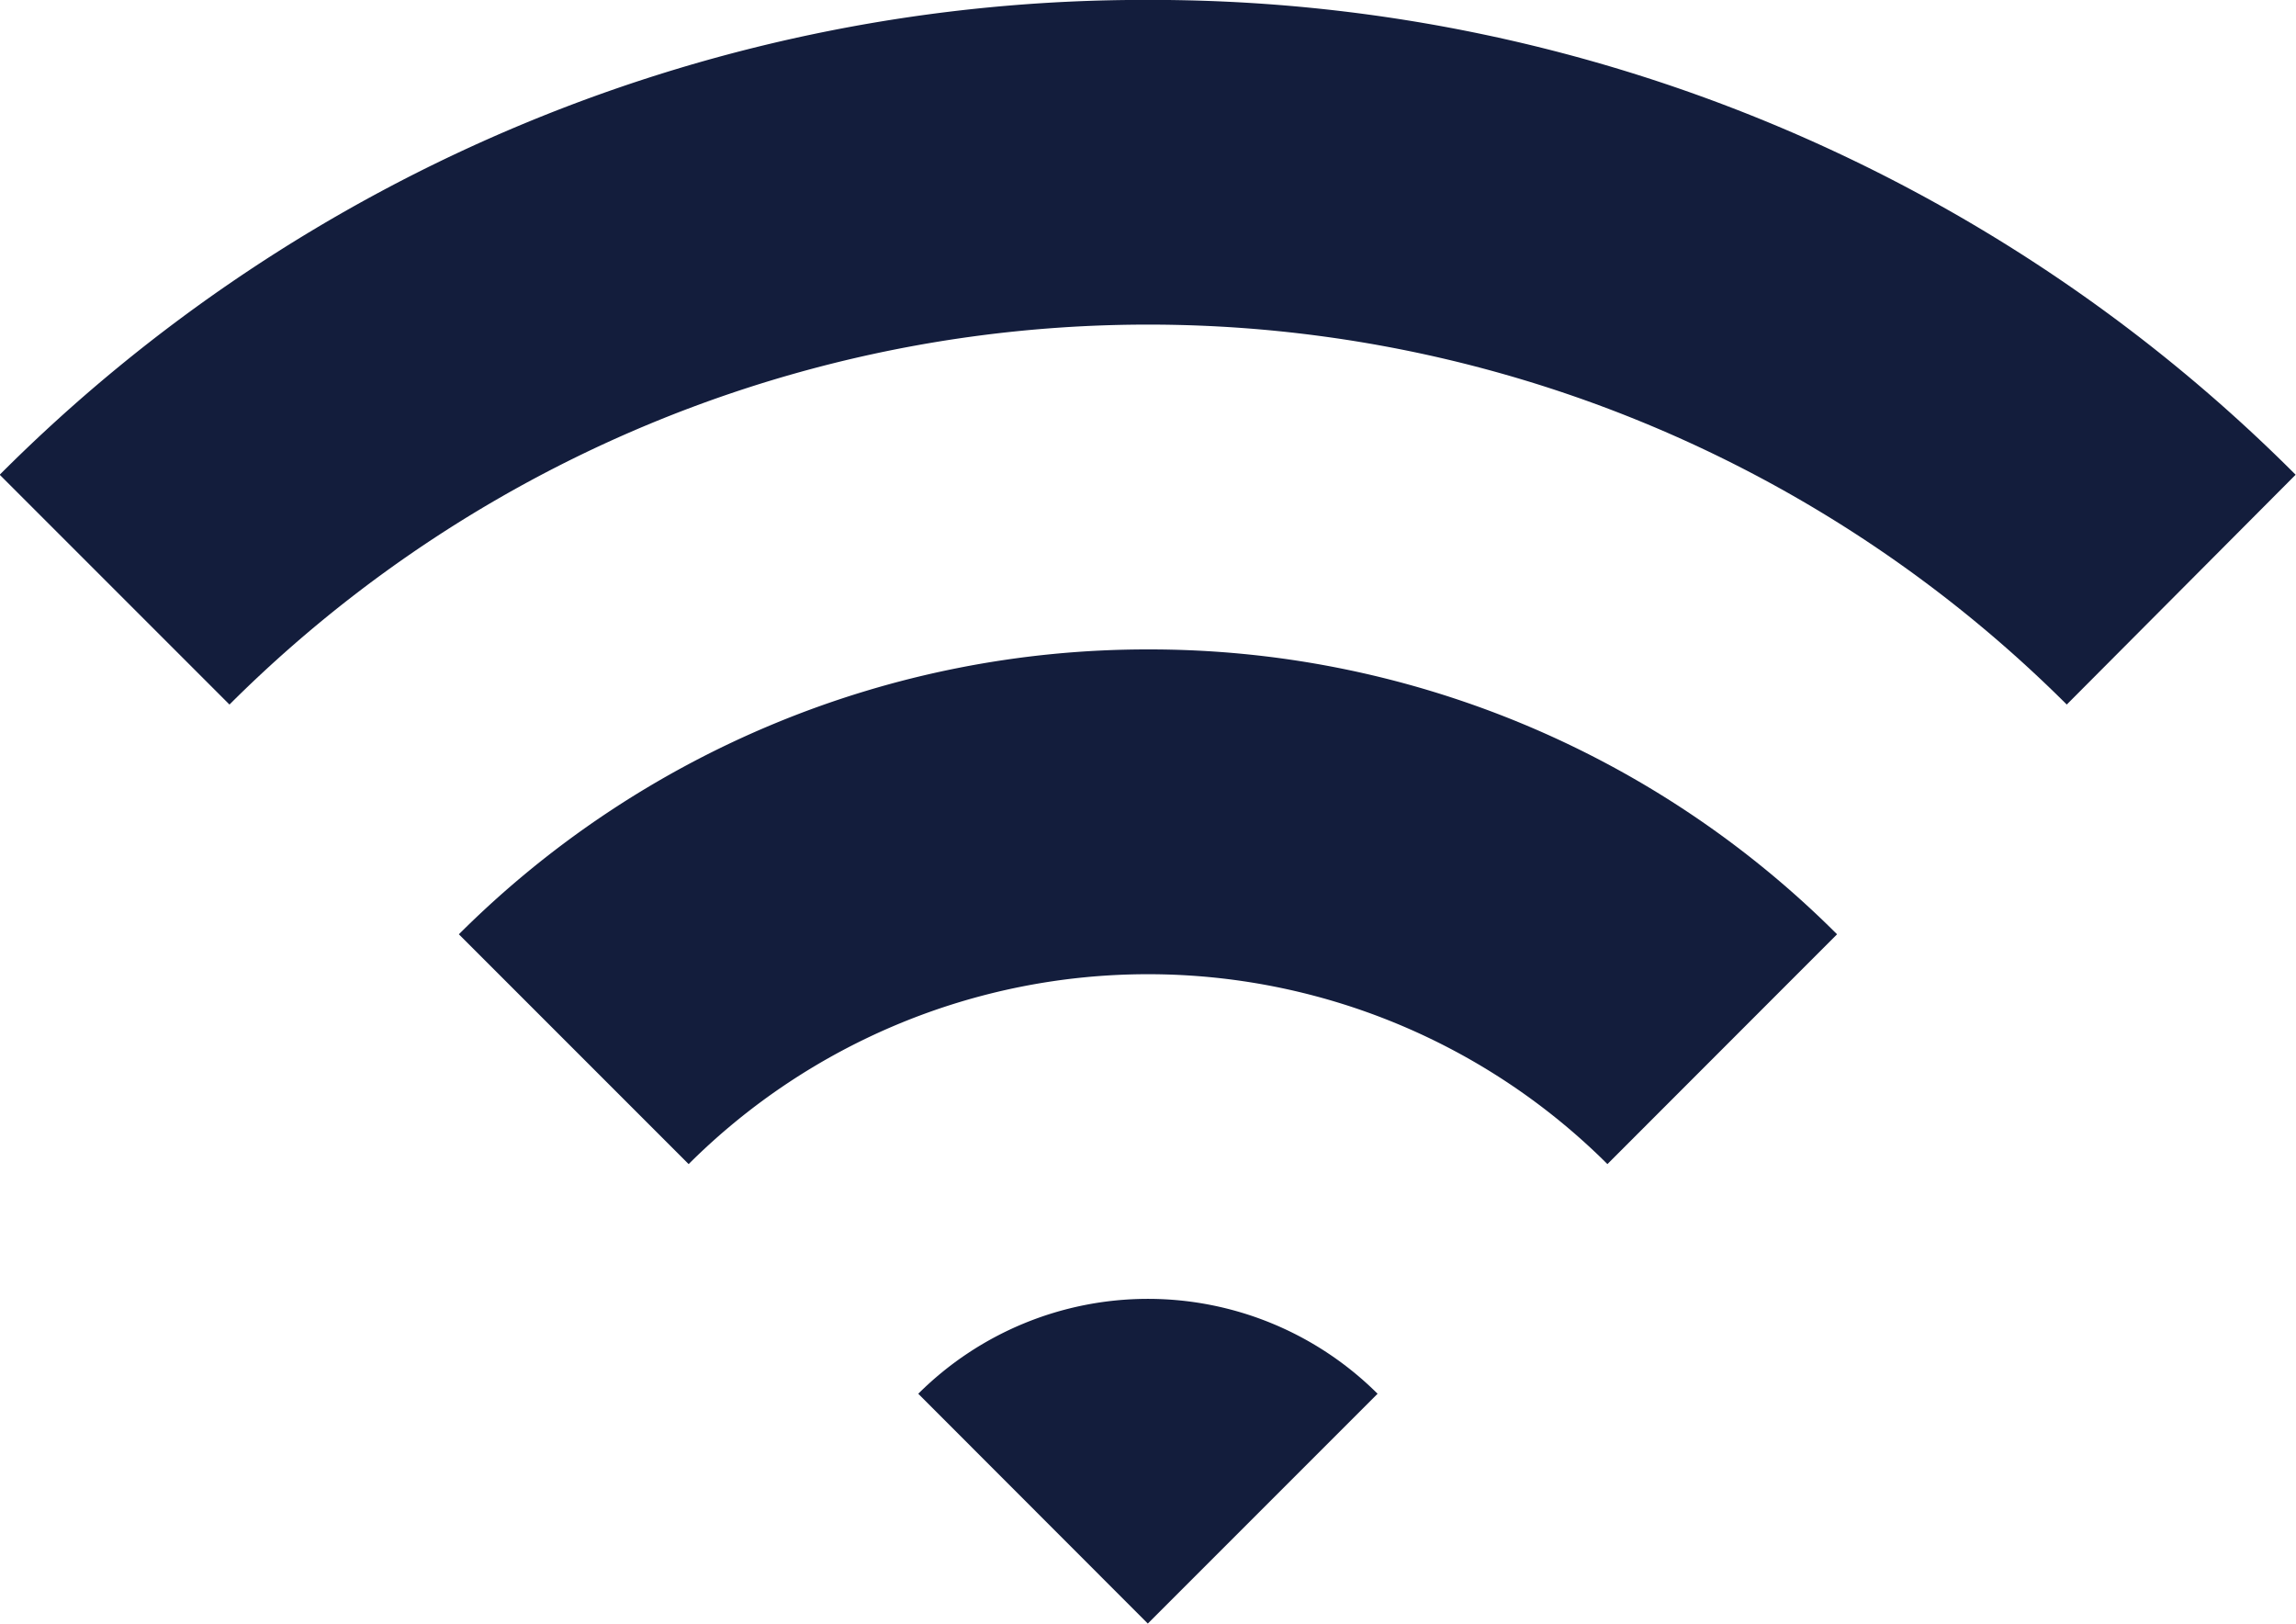
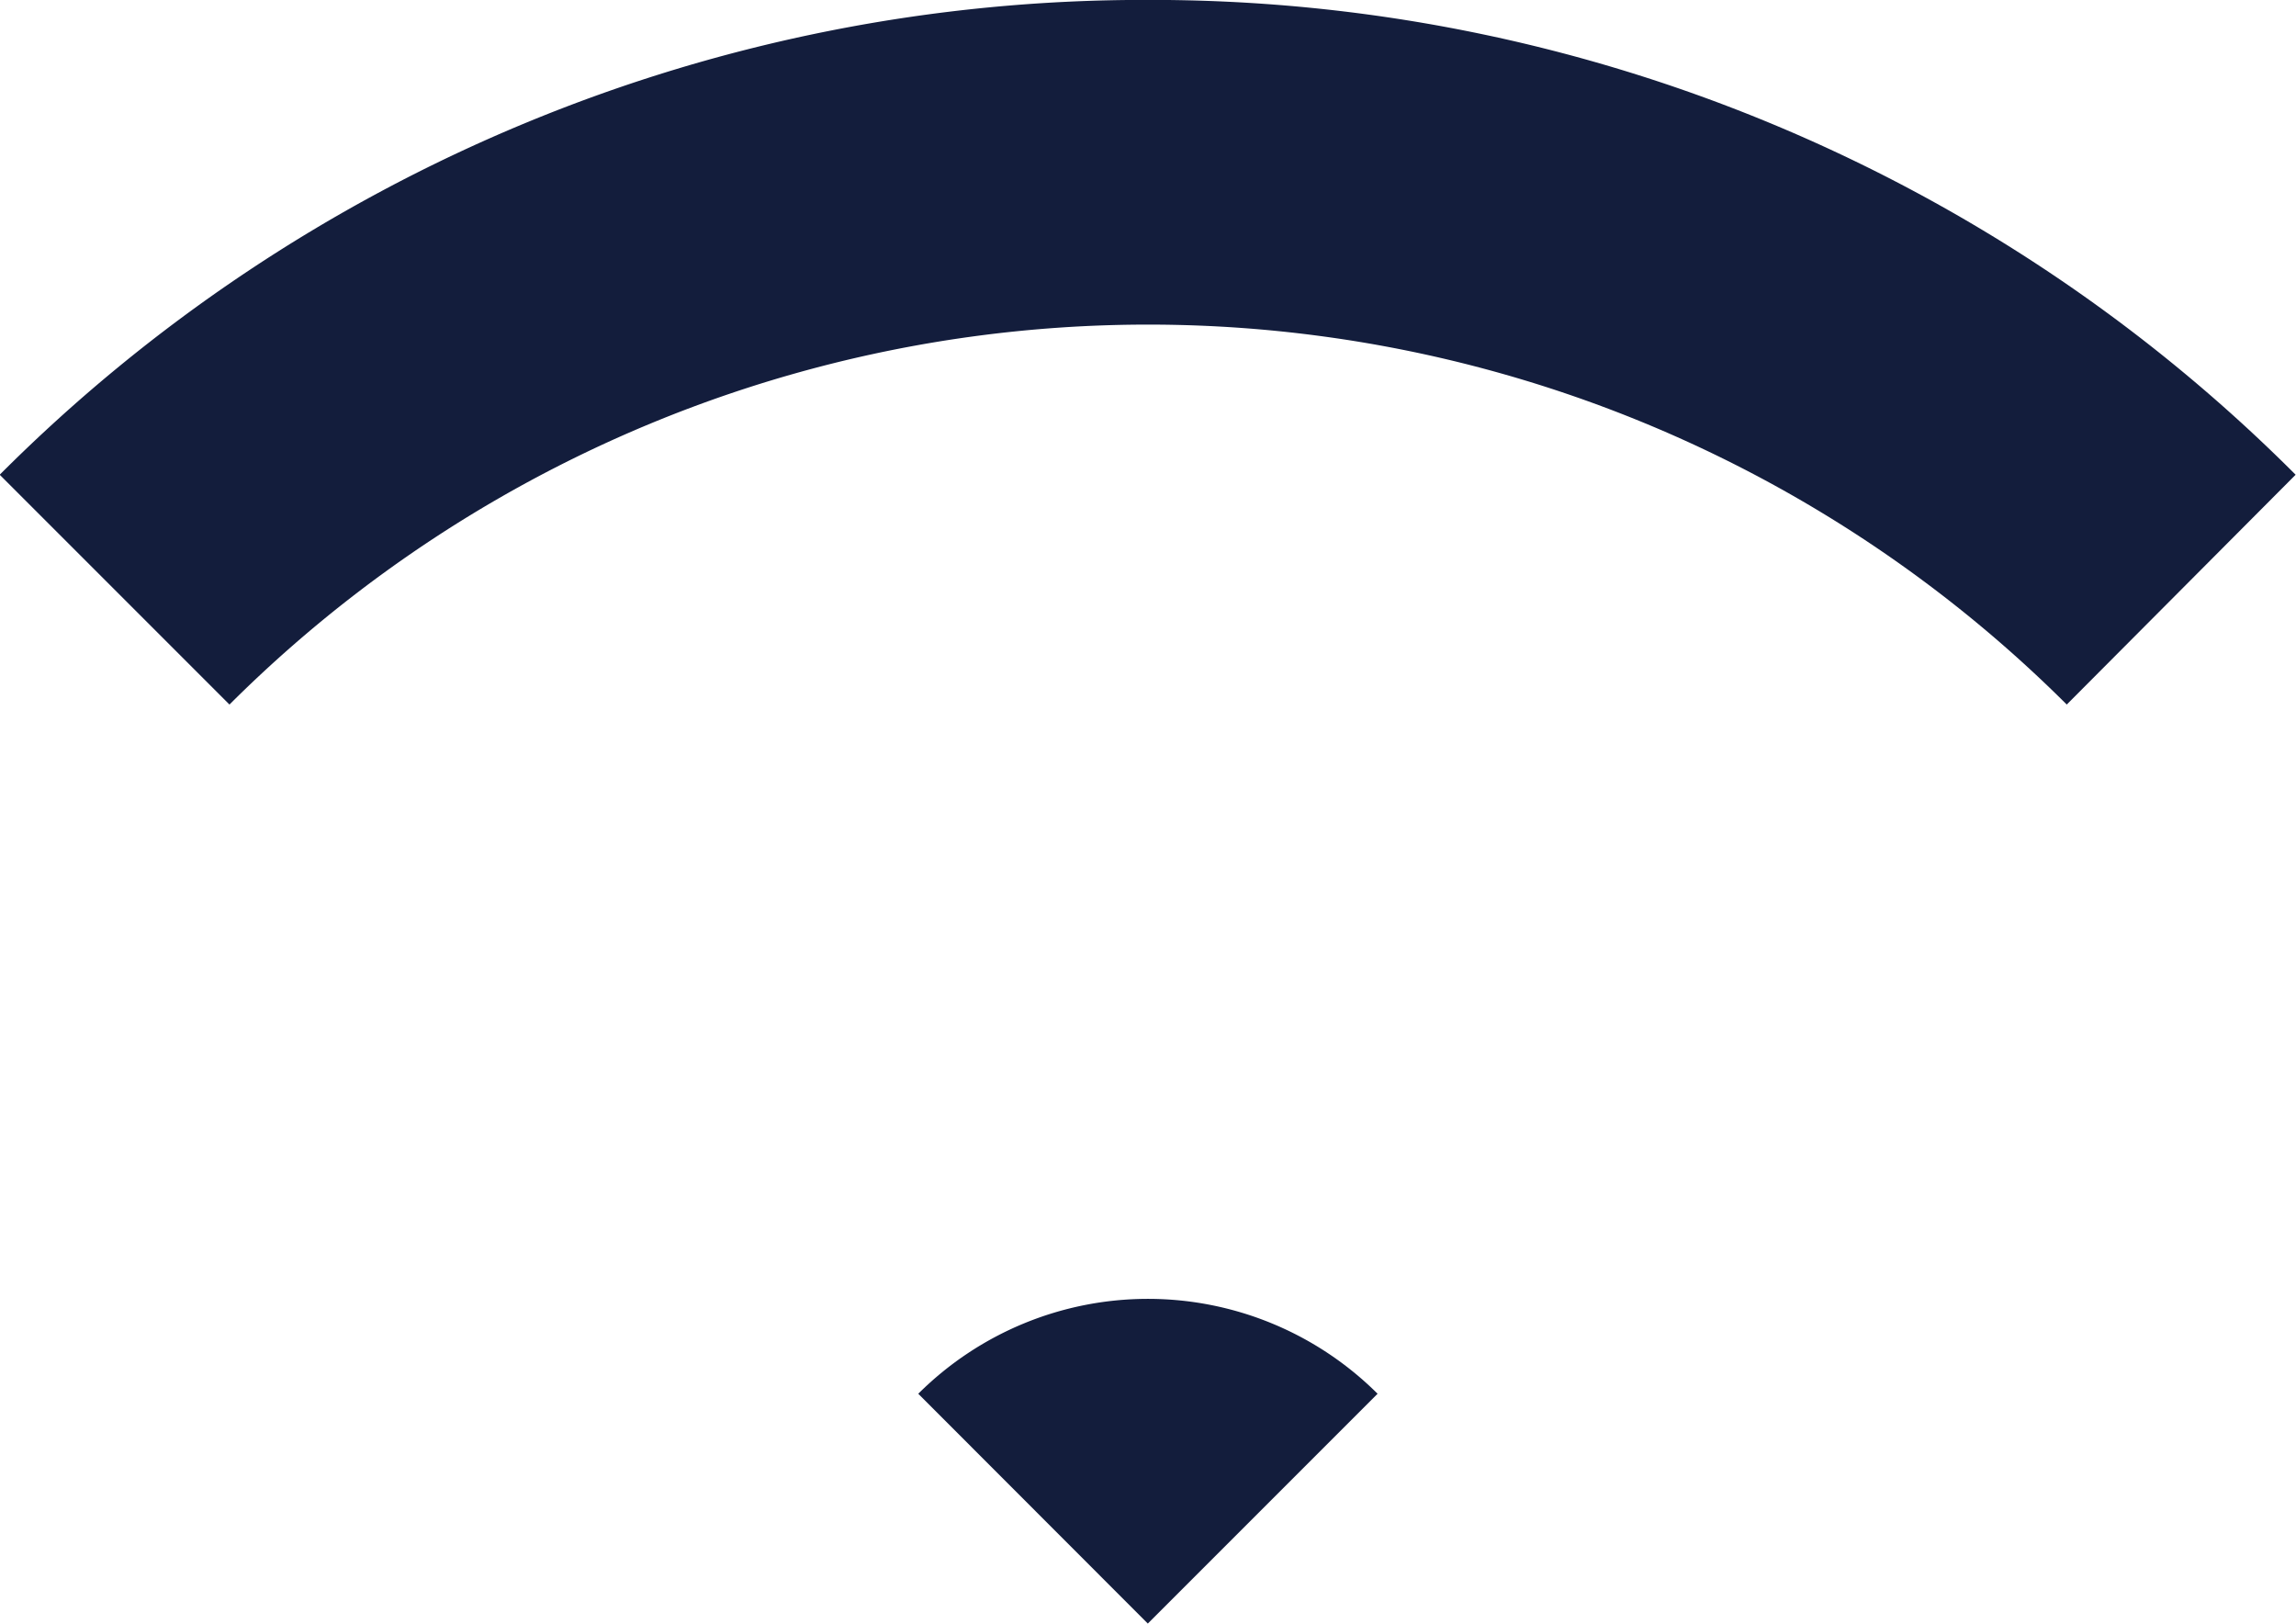
<svg xmlns="http://www.w3.org/2000/svg" xmlns:ns1="http://sodipodi.sourceforge.net/DTD/sodipodi-0.dtd" xmlns:ns2="http://www.inkscape.org/namespaces/inkscape" width="31.117" height="22" viewBox="0 0 31.117 22" version="1.1" id="svg14" ns1:docname="access_wifi_blue.svg" ns2:version="0.92.3 (2405546, 2018-03-11)">
  <ns1:namedview pagecolor="#ffffff" bordercolor="#666666" borderopacity="1" objecttolerance="10" gridtolerance="10" guidetolerance="10" ns2:pageopacity="0" ns2:pageshadow="2" ns2:window-width="1857" ns2:window-height="1025" id="namedview16" showgrid="false" ns2:zoom="10.727273" ns2:cx="15.5585" ns2:cy="11" ns2:window-x="63" ns2:window-y="27" ns2:window-maximized="1" ns2:current-layer="svg14" />
  <defs id="defs4">
    <style id="style2">.a{fill:#20d325;}</style>
  </defs>
  <g transform="translate(0 0)" id="g12" style="fill:#131d3c;fill-opacity:1">
    <path class="a" d="M1654.494-78.862a17.627,17.627,0,0,0-24.9,0l-3.114-3.114a21.911,21.911,0,0,1,15.557-6.434,21.913,21.913,0,0,1,15.559,6.434Z" transform="translate(-1626.484 88.409)" id="path6" style="fill:#131d3c;fill-opacity:1" />
-     <path class="a" d="M1644.734-77.637a8.819,8.819,0,0,0-12.452,0l-3.114-3.114a13.205,13.205,0,0,1,9.339-3.86,13.173,13.173,0,0,1,9.339,3.86Z" transform="translate(-1622.949 93.411)" id="path8" style="fill:#131d3c;fill-opacity:1" />
    <path class="a" d="M1631.856-79.526a4.41,4.41,0,0,1,6.225,0l-3.114,3.114Z" transform="translate(-1619.411 98.412)" id="path10" style="fill:#131d3c;fill-opacity:1" />
  </g>
</svg>